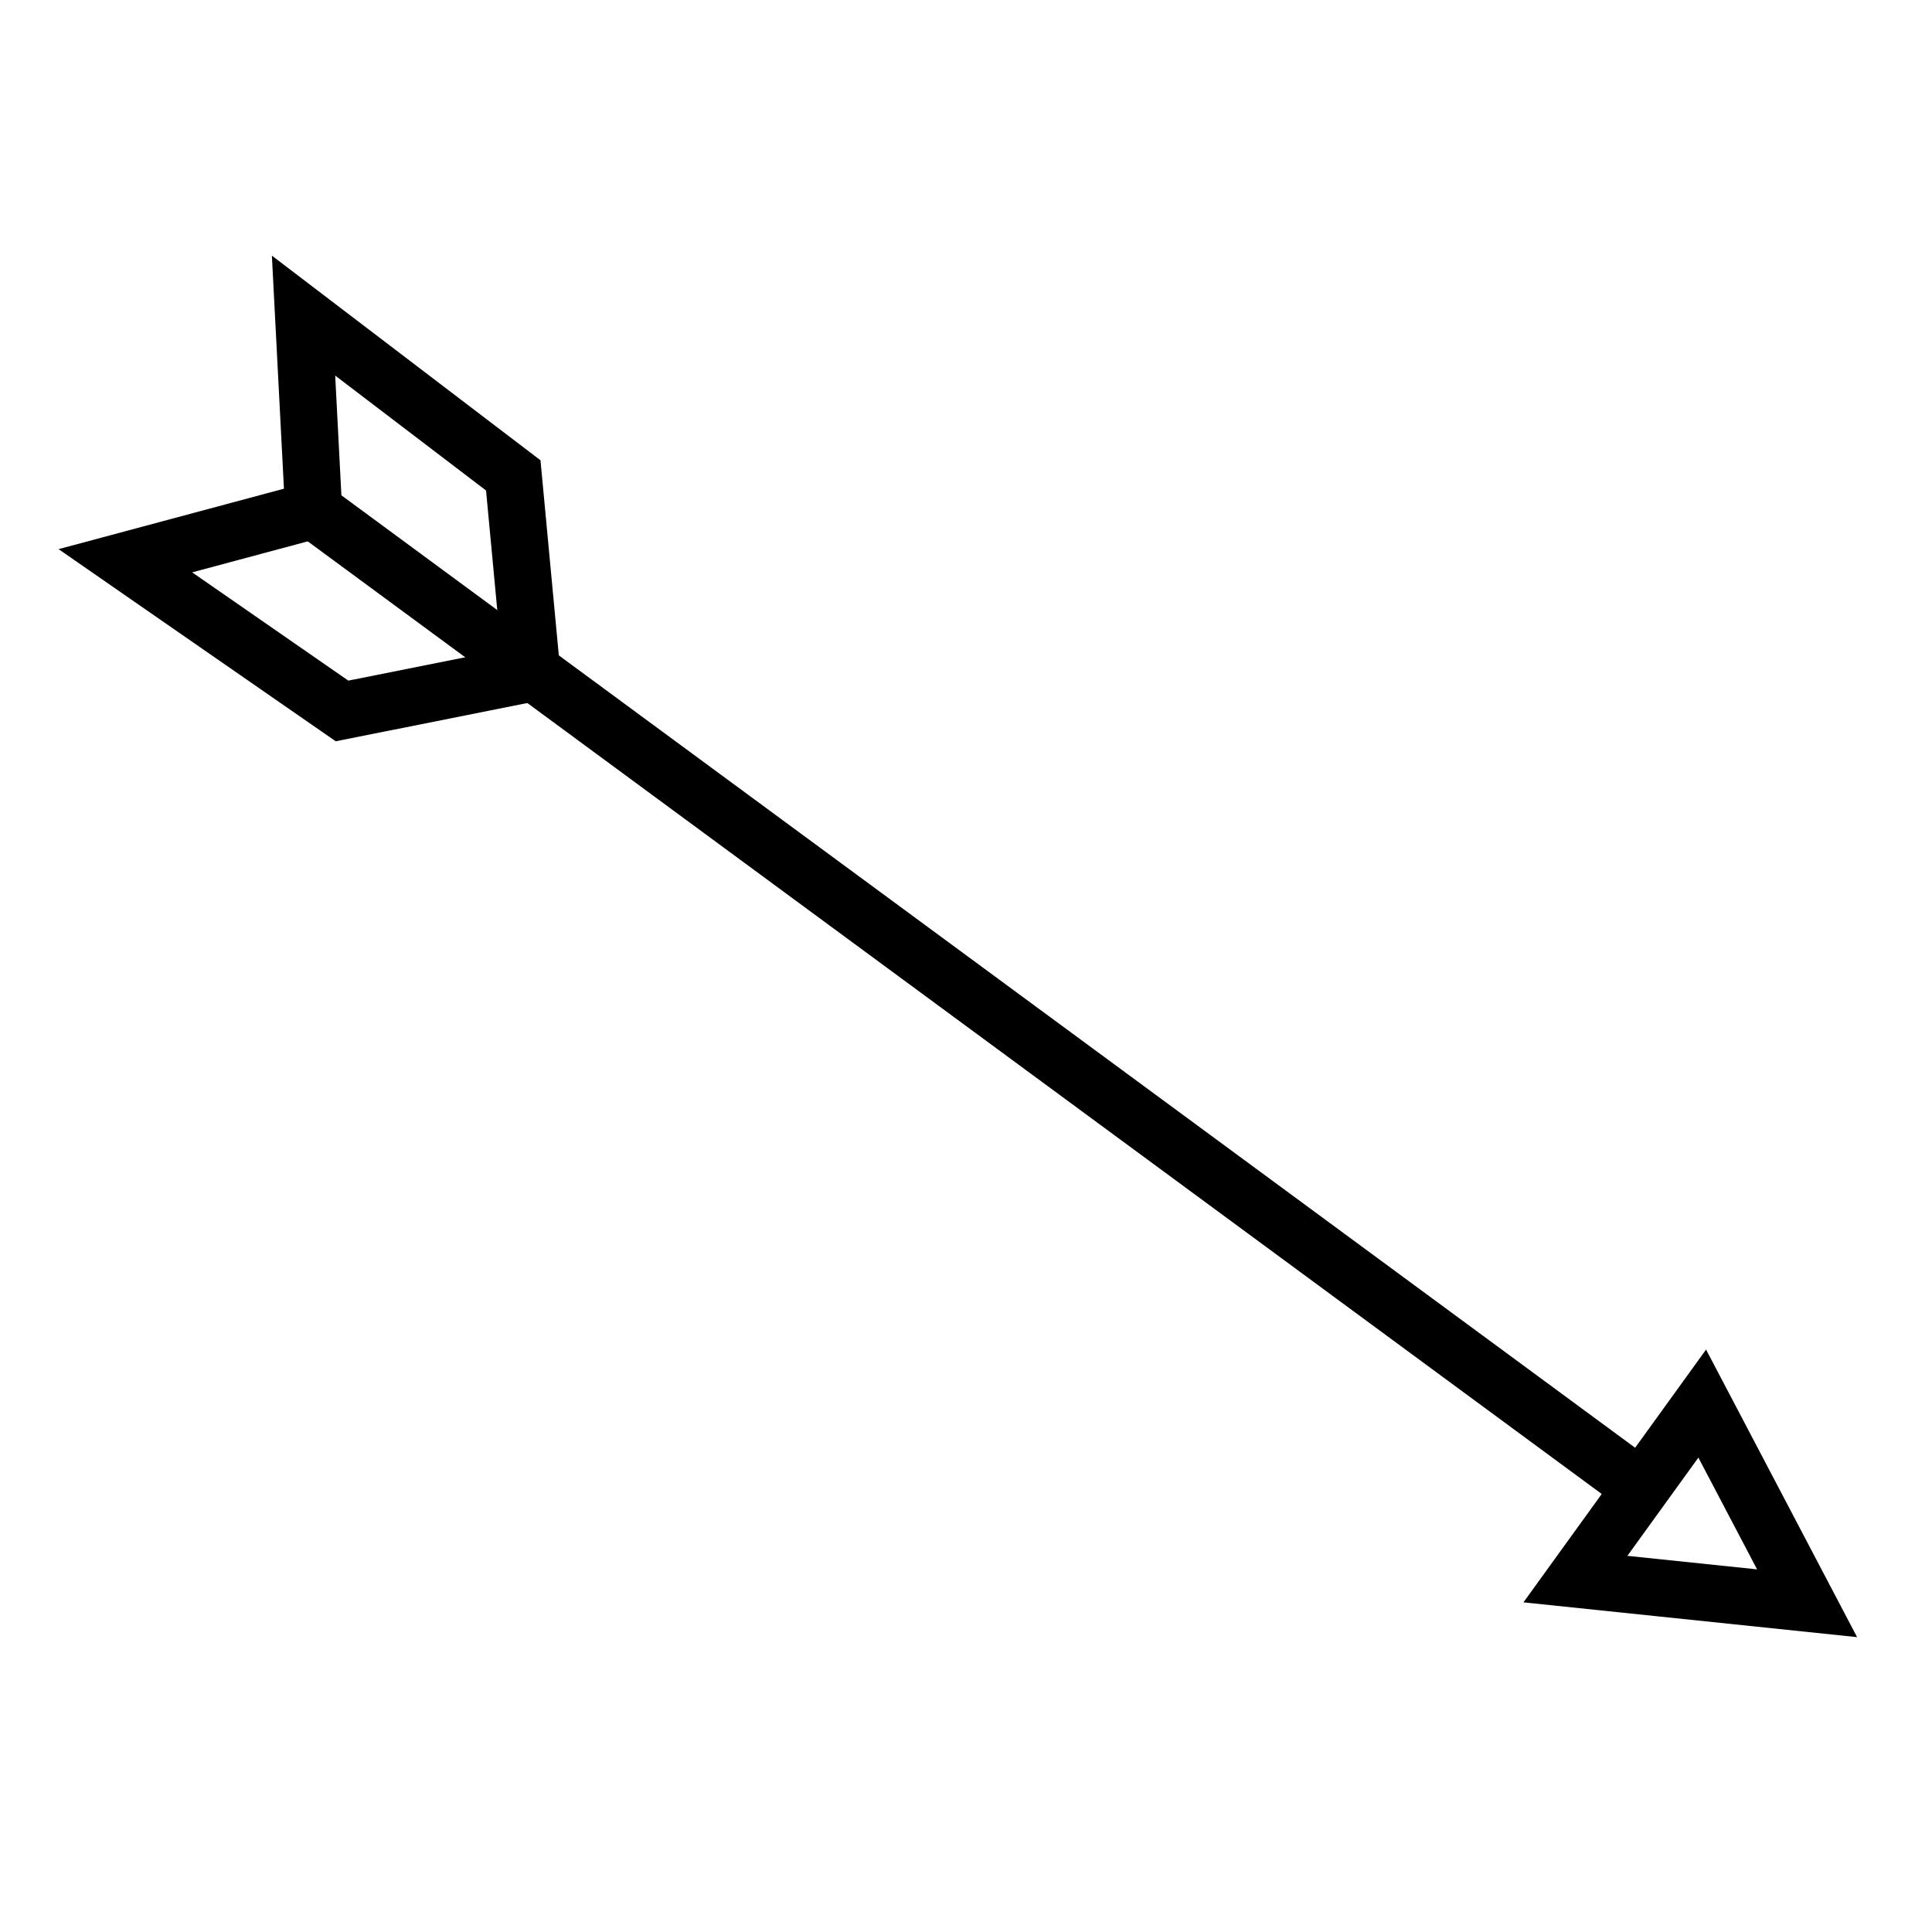
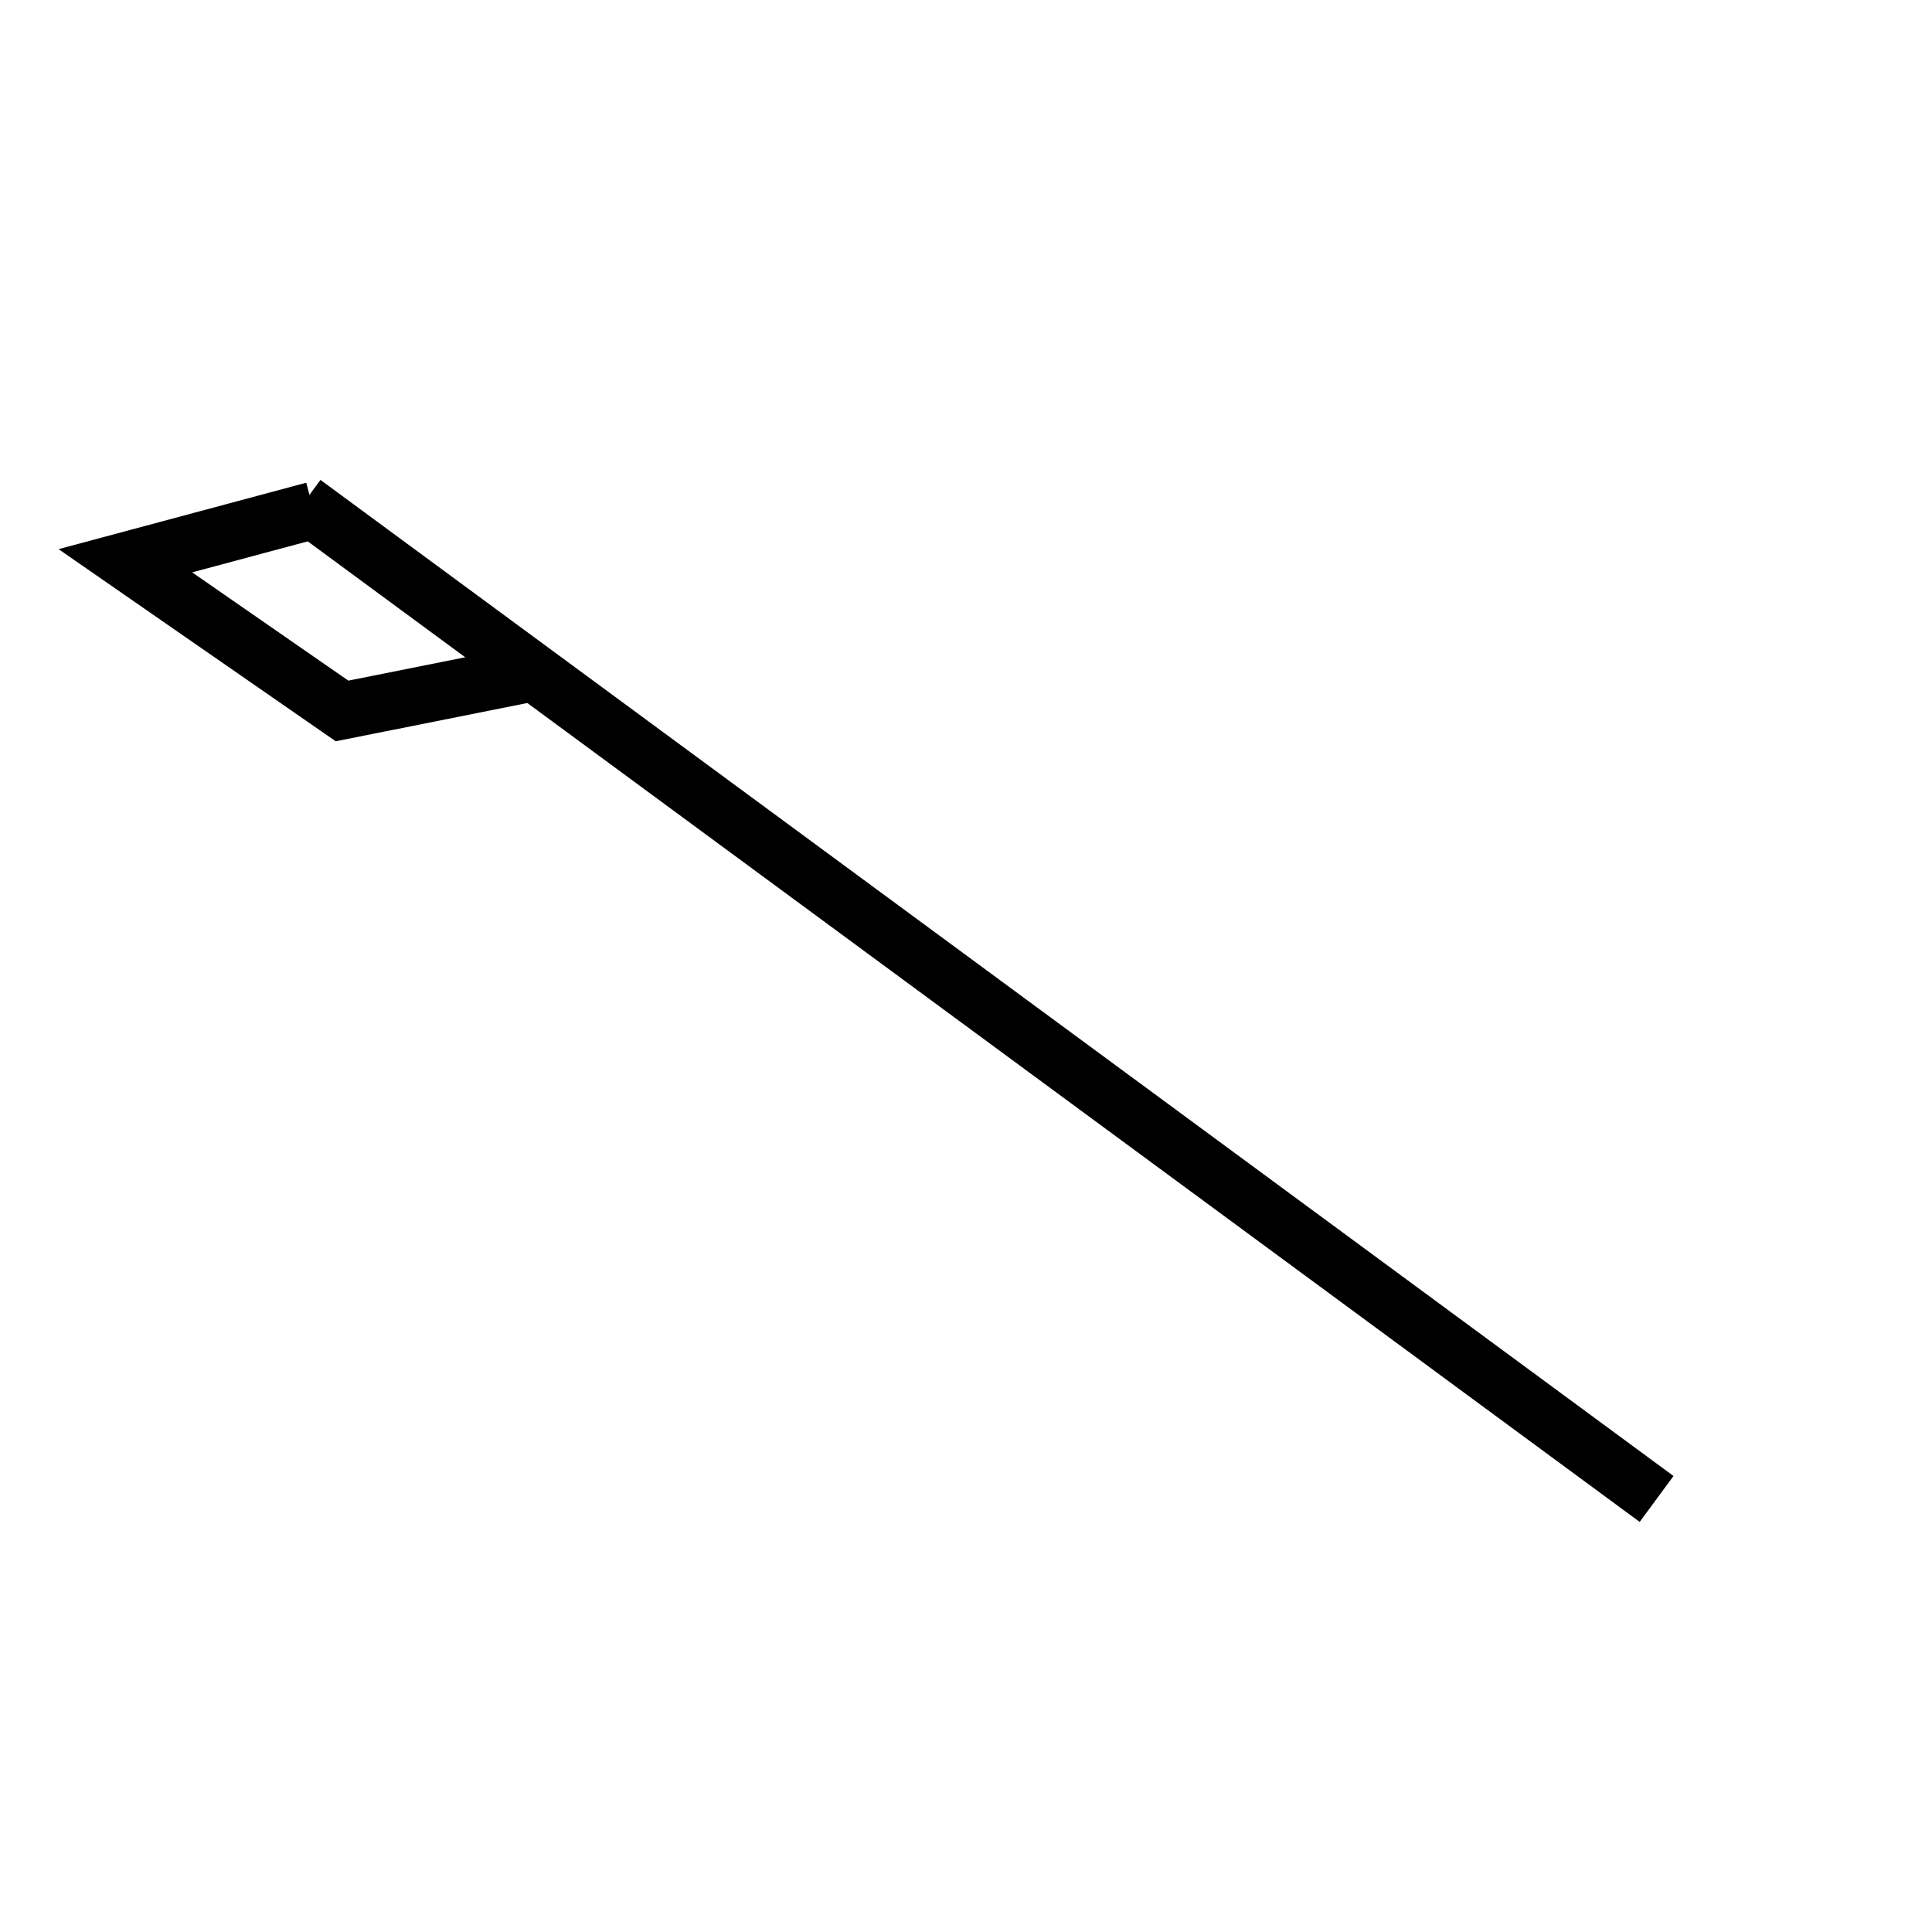
<svg xmlns="http://www.w3.org/2000/svg" width="800px" height="800px" version="1.1" viewBox="144 144 512 512">
  <defs>
    <clipPath id="d">
      <path d="m148.09 148.09h503.81v503.81h-503.81z" />
    </clipPath>
    <clipPath id="c">
      <path d="m148.09 148.09h350.91v387.91h-350.91z" />
    </clipPath>
    <clipPath id="b">
      <path d="m148.09 148.09h350.91v398.91h-350.91z" />
    </clipPath>
    <clipPath id="a">
-       <path d="m347 302h304.9v349.9h-304.9z" />
-     </clipPath>
+       </clipPath>
  </defs>
  <g>
    <g clip-path="url(#d)">
      <path transform="matrix(5.038 0 0 5.038 148.09 148.09)" d="m15.156 25.64 71.173 52.397" fill="none" stroke="#000000" stroke-miterlimit="10" stroke-width="3" />
    </g>
    <g clip-path="url(#c)">
-       <path transform="matrix(5.038 0 0 5.038 148.09 148.09)" d="m27.152 34.471-0.965-10.276-11.032-8.405 0.53 10.238" fill="none" stroke="#000000" stroke-miterlimit="10" stroke-width="3" />
-     </g>
+       </g>
    <g clip-path="url(#b)">
      <path transform="matrix(5.038 0 0 5.038 148.09 148.09)" d="m27.152 34.594-9.972 1.992-11.397-7.901 9.902-2.656" fill="none" stroke="#000000" stroke-miterlimit="10" stroke-width="3" />
    </g>
    <g clip-path="url(#a)">
-       <path transform="matrix(5.038 0 0 5.038 148.09 148.09)" d="m88.729 73.02-6.67 9.232 12.186 1.271z" fill="none" stroke="#000000" stroke-miterlimit="10" stroke-width="3" />
-     </g>
+       </g>
  </g>
</svg>